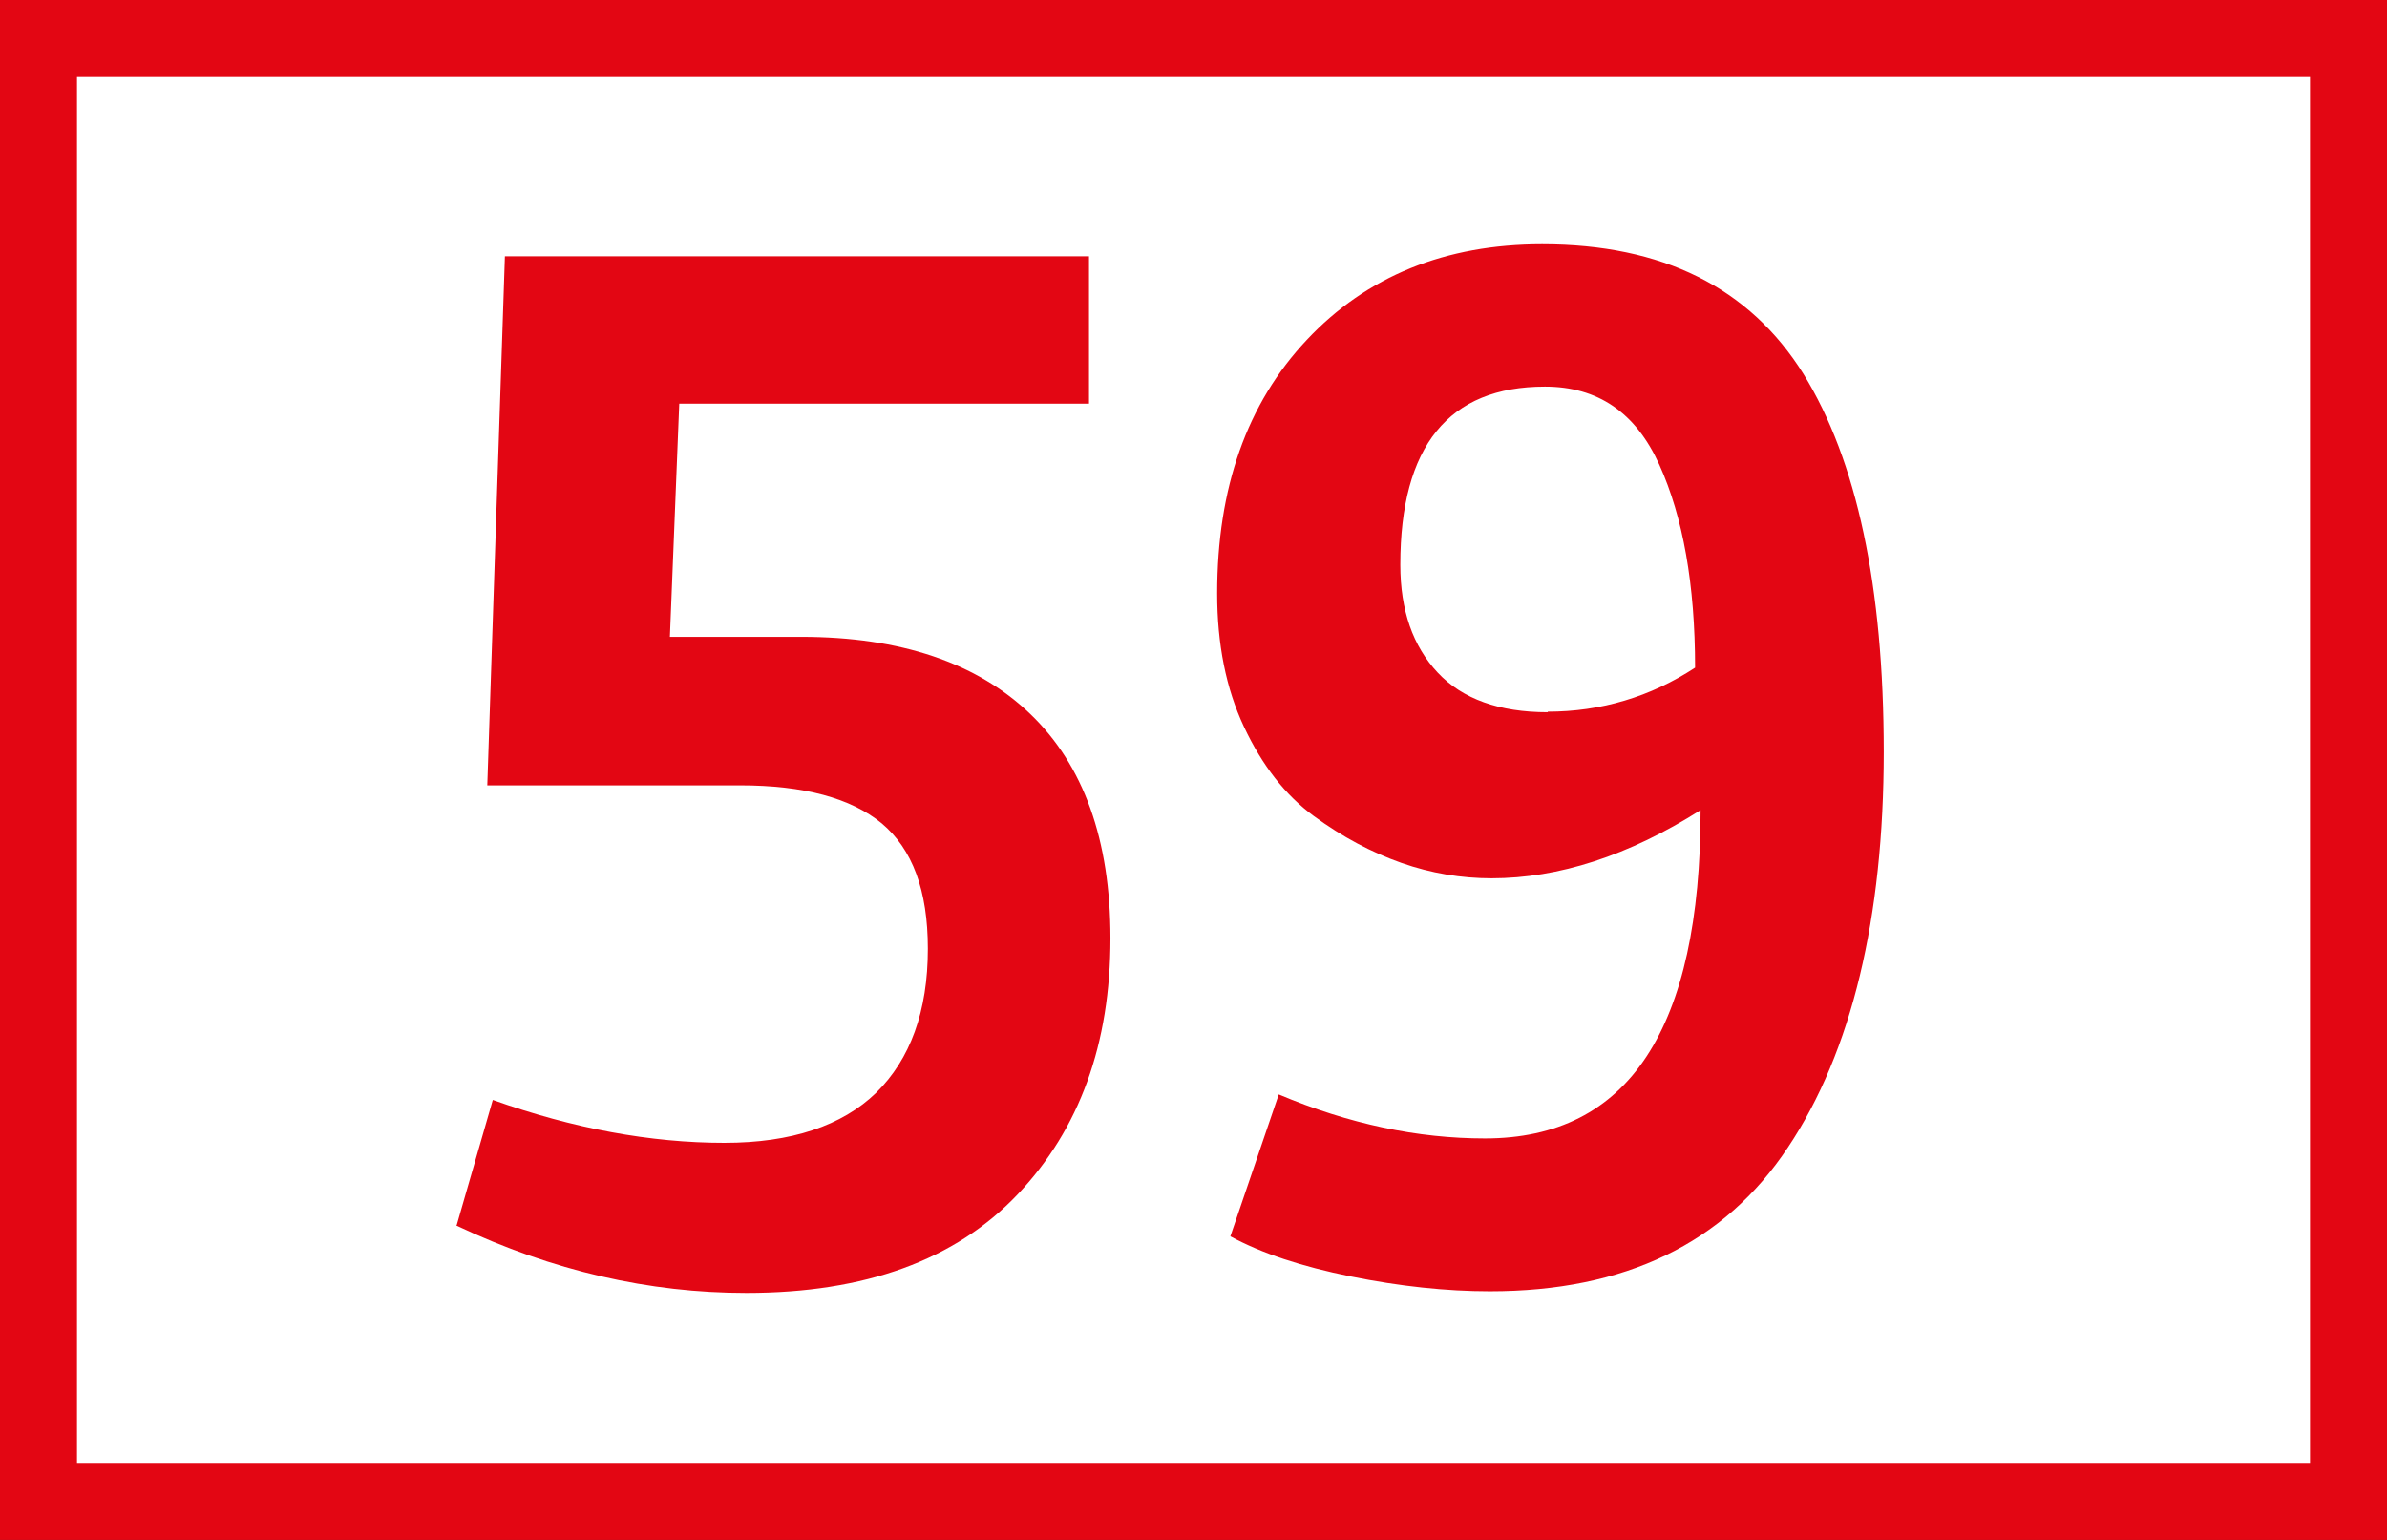
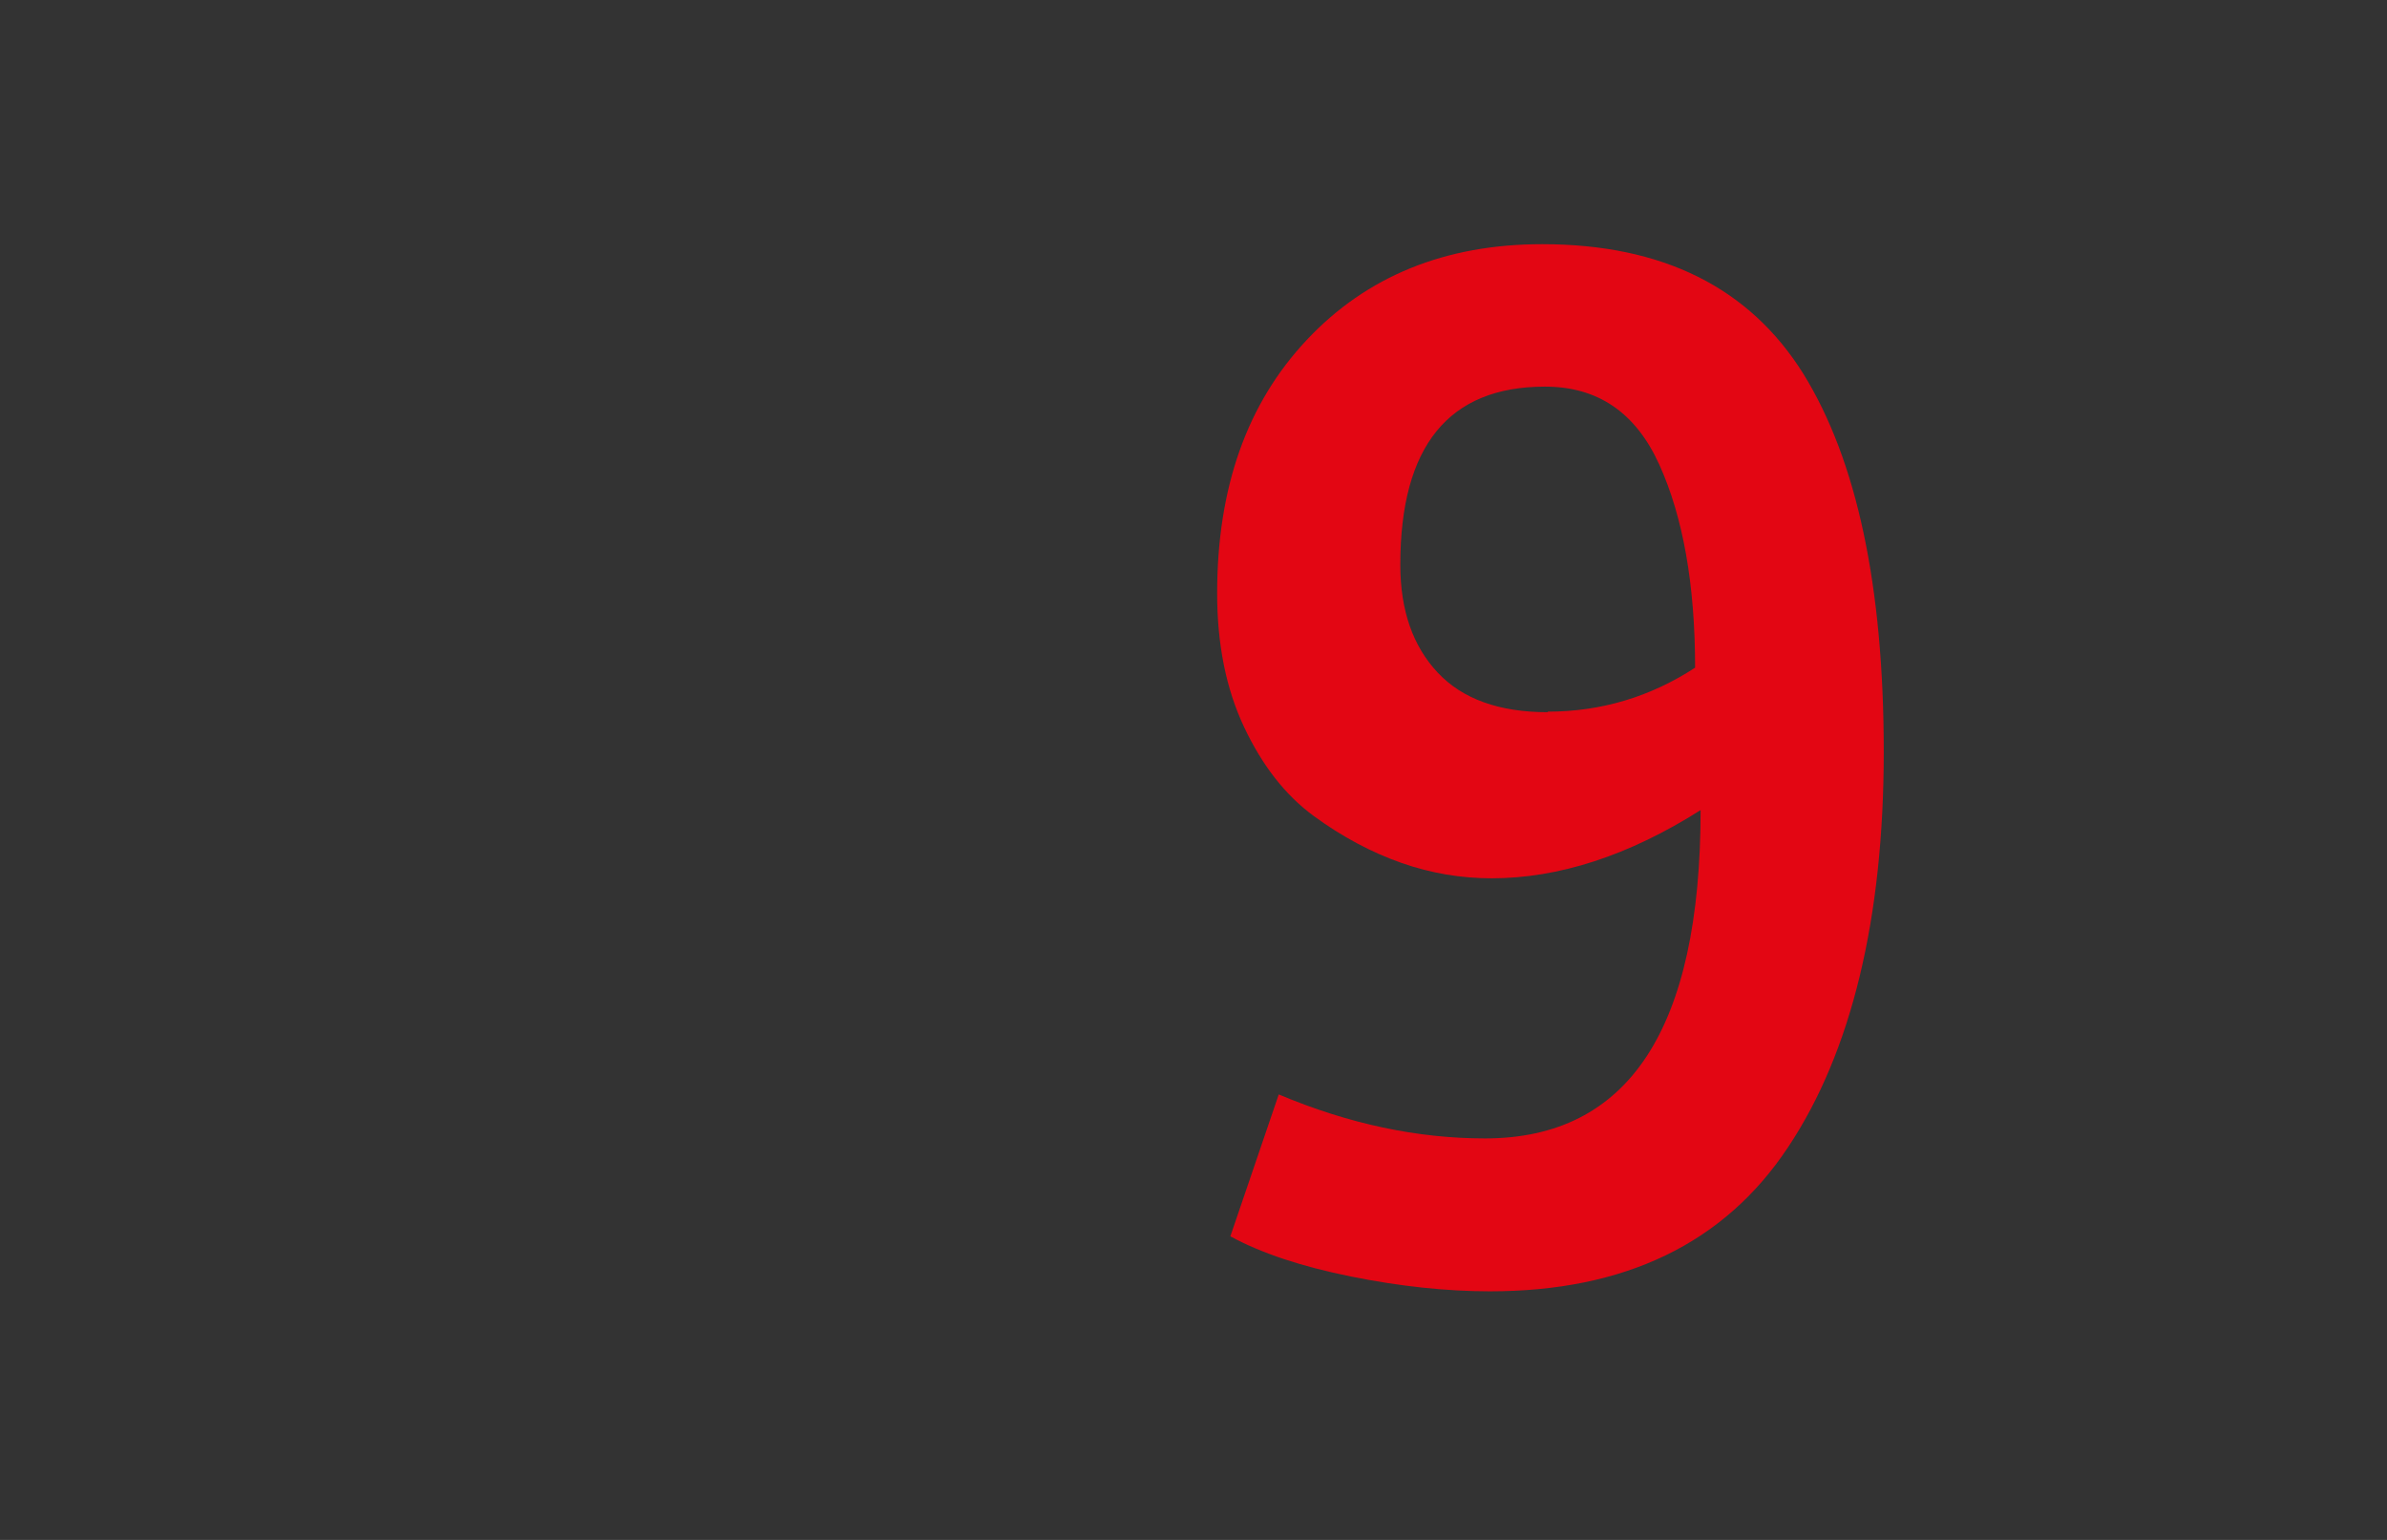
<svg xmlns="http://www.w3.org/2000/svg" id="Calque_1" data-name="Calque 1" viewBox="0 0 43.4 28">
  <rect x="0" y="0" width="43.4" height="28" fill="#333333" stroke="none" />
  <defs>
    <style>
      .cls-1 {
        fill: #e30613;
        stroke-width: 0px;
      }

      .cls-2 {
        fill: #fff;
        stroke: #e30613;
        stroke-miterlimit: 10;
        stroke-width: 1.4px;
      }
    </style>
  </defs>
  <g id="TestEtiquetteArret">
    <g id="_59" data-name="59">
-       <rect class="cls-2" x=".7" y=".7" width="42" height="26.6" />
      <g>
-         <path class="cls-1" d="M8.3,22.29l.66-2.29c1.46.52,2.87.78,4.21.78,1.22,0,2.14-.31,2.76-.91.62-.61.94-1.48.94-2.62,0-1.06-.28-1.81-.84-2.28-.56-.46-1.42-.69-2.57-.69h-4.6l.32-9.62h10.62v2.68h-7.45l-.17,4.24h2.39c1.8,0,3.19.47,4.16,1.4.97.93,1.46,2.29,1.46,4.08,0,1.92-.56,3.47-1.69,4.66s-2.77,1.79-4.93,1.79c-1.77,0-3.52-.4-5.26-1.22Z" />
        <path class="cls-1" d="M22.37,22.48l.88-2.58c1.28.54,2.53.8,3.75.8,2.61,0,3.92-1.99,3.92-5.97-1.31.83-2.58,1.24-3.8,1.24-.55,0-1.1-.09-1.64-.28-.54-.19-1.07-.47-1.59-.85-.52-.38-.94-.92-1.27-1.62-.33-.7-.49-1.51-.49-2.43,0-1.92.54-3.45,1.63-4.61,1.09-1.16,2.52-1.74,4.28-1.74,2.19,0,3.77.79,4.75,2.36.97,1.57,1.46,3.86,1.46,6.87s-.58,5.45-1.74,7.19c-1.16,1.75-2.97,2.62-5.42,2.62-.79,0-1.64-.09-2.53-.27-.89-.18-1.62-.42-2.19-.73ZM28.14,12.94c.97,0,1.87-.27,2.68-.8,0-1.51-.22-2.74-.65-3.69-.43-.95-1.12-1.42-2.08-1.42-1.75,0-2.63,1.08-2.63,3.24,0,.83.23,1.48.68,1.96.45.48,1.12.72,2,.72Z" />
      </g>
    </g>
  </g>
</svg>